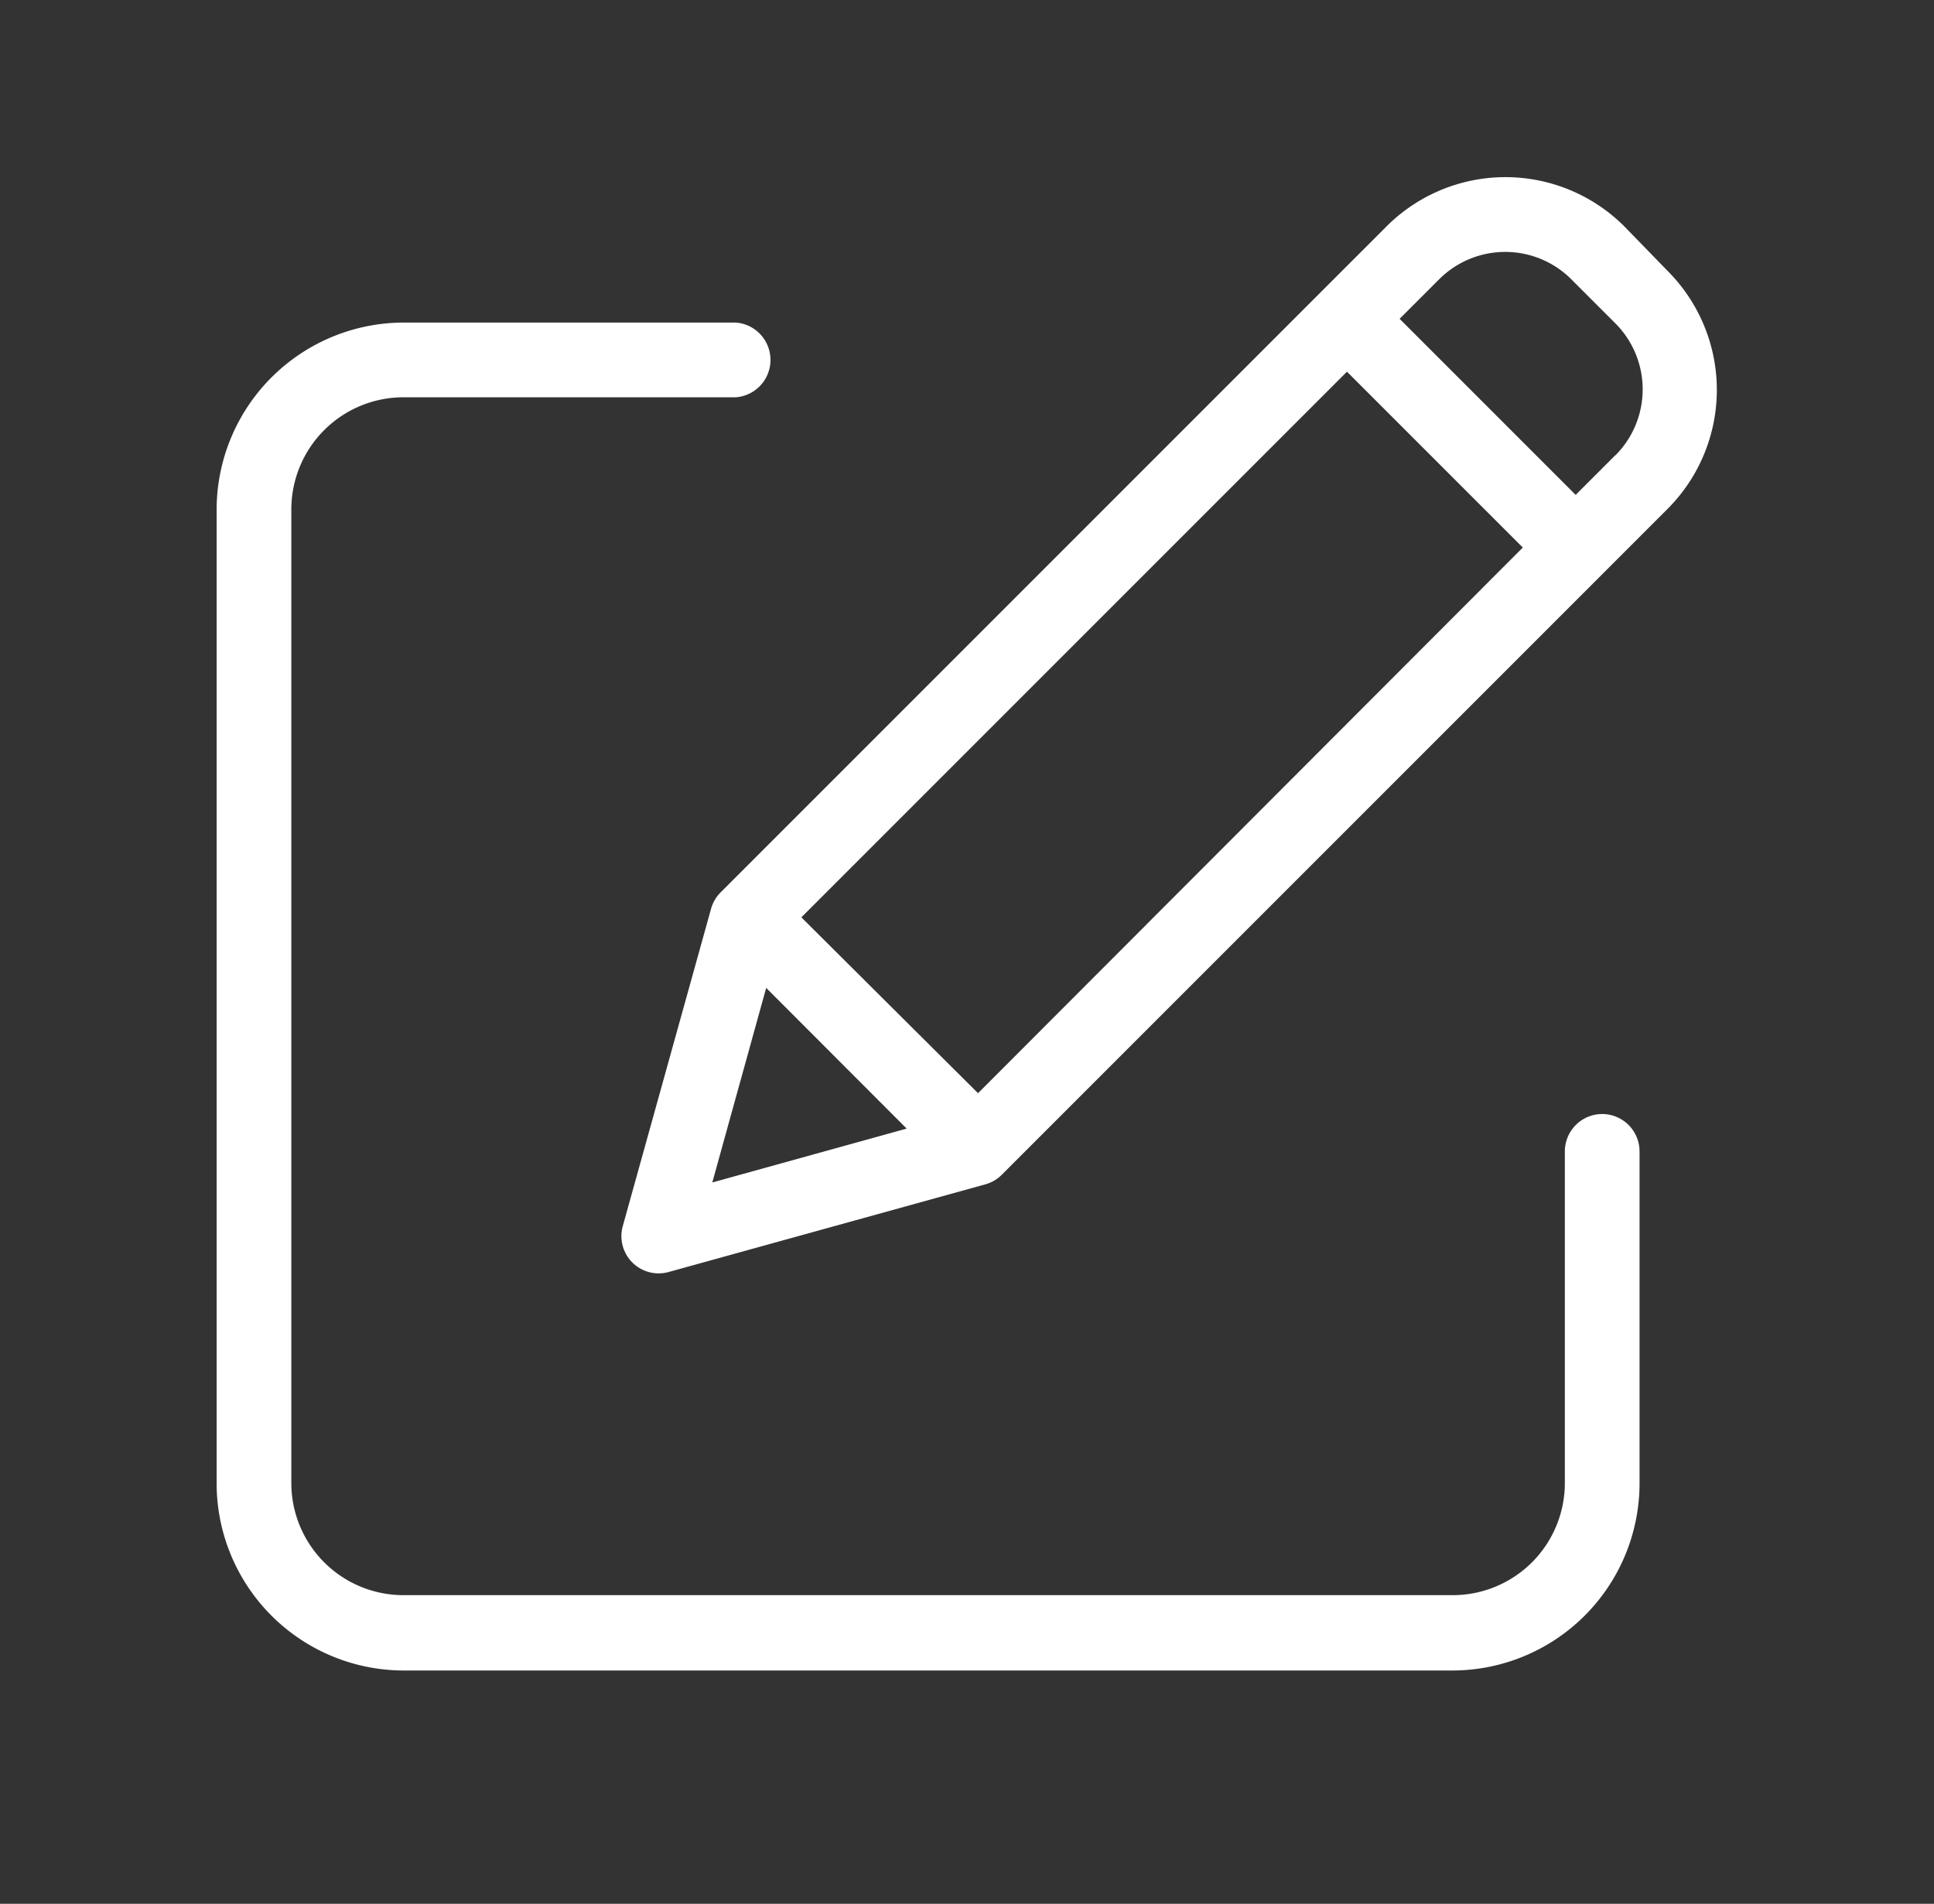
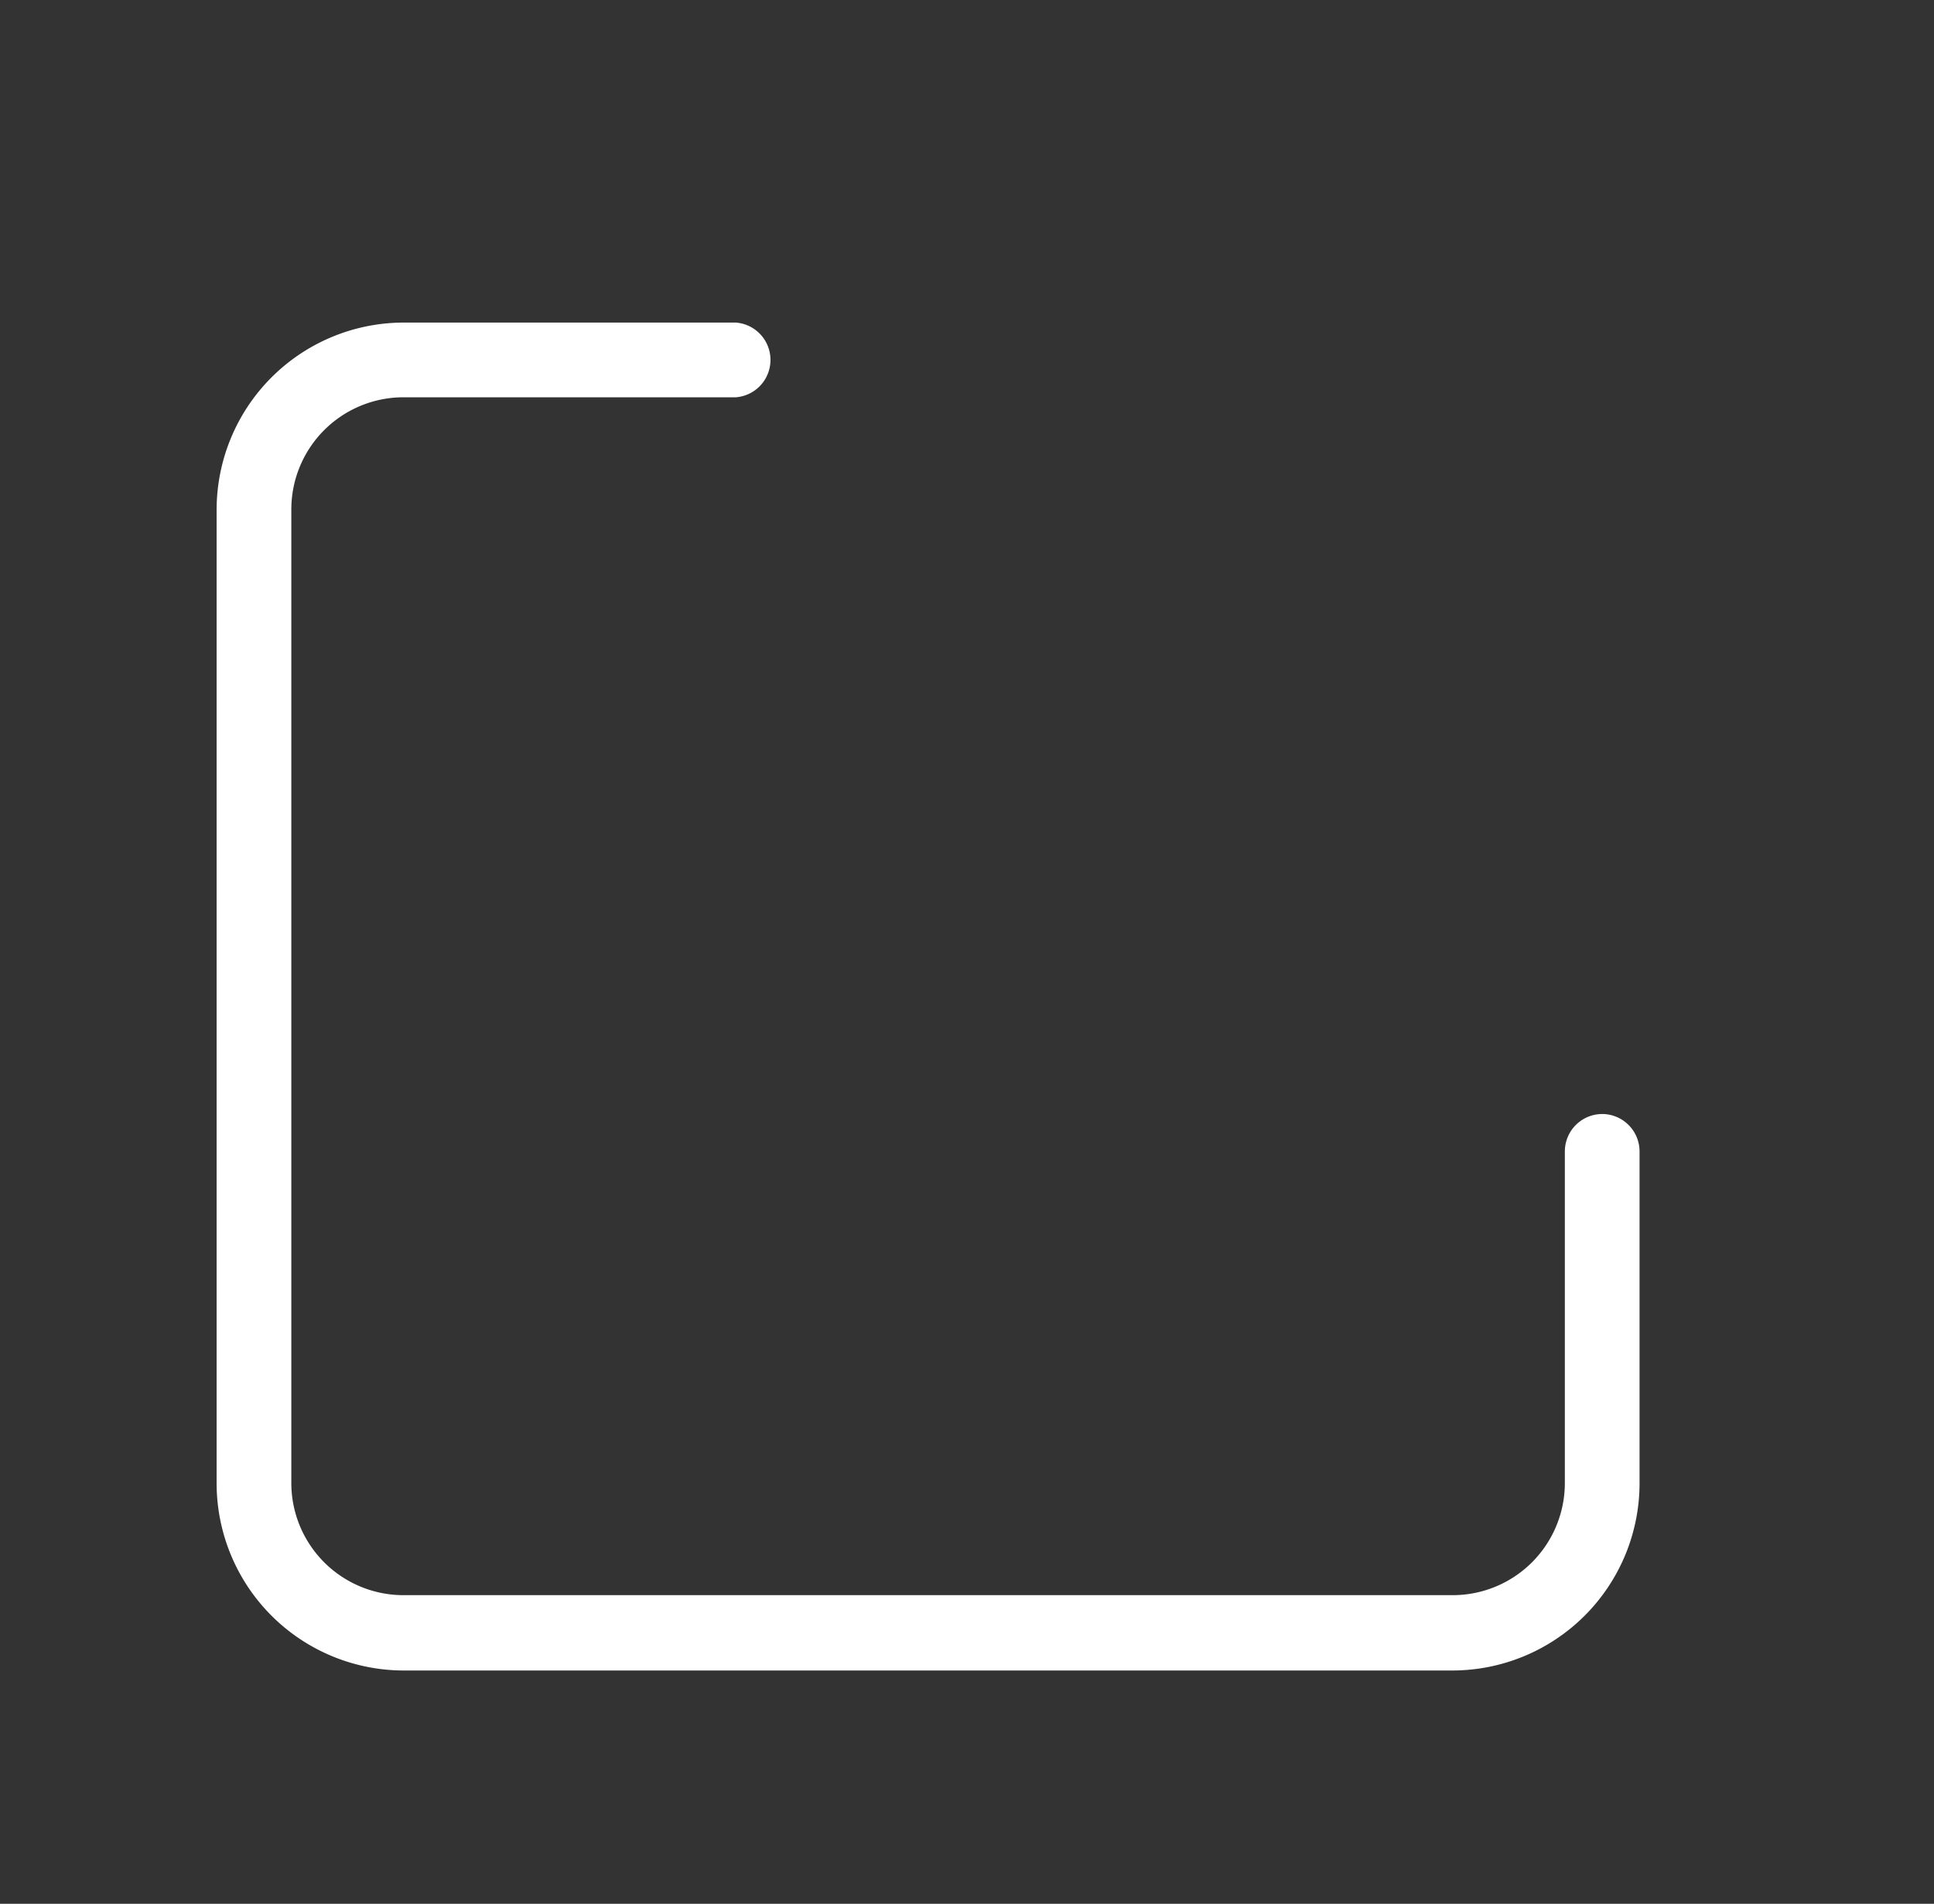
<svg xmlns="http://www.w3.org/2000/svg" viewBox="0 0 92.94 91.48">
  <rect x="0" y="0" width="92.94" height="91.48" fill="#333333" stroke="none" />
  <title>SP</title>
  <g id="Testimonial_3" data-name="Testimonial 3">
    <path d="M77,53.53a1.8,1.8,0,0,0-1.8,1.8V71.26a5.39,5.39,0,0,1-5.39,5.39H19.41A5.39,5.39,0,0,1,14,71.26V24.48a5.39,5.39,0,0,1,5.39-5.39H35.36a1.8,1.8,0,0,0,0-3.59H19.41a9,9,0,0,0-9,9V71.27a9,9,0,0,0,9,9H69.79a9,9,0,0,0,9-9V55.32A1.8,1.8,0,0,0,77,53.53Z" style="fill:#fff" />
-     <path d="M78.06,10.88a8.08,8.08,0,0,0-11.43,0l-32,32a1.8,1.8,0,0,0-.46.79L29.93,58.91a1.79,1.79,0,0,0,2.21,2.21l15.21-4.21a1.79,1.79,0,0,0,.79-.46l32-32a8.09,8.09,0,0,0,0-11.43ZM38.51,44.08,64.73,17.86l8.45,8.45L47,52.53Zm-1.69,3.39,6.75,6.76-9.34,2.59Zm40.8-25.59-1.9,1.9-8.46-8.46,1.9-1.9a4.49,4.49,0,0,1,6.35,0l2.11,2.11A4.49,4.49,0,0,1,77.63,21.88Z" style="fill:#fff" />
  </g>
</svg>